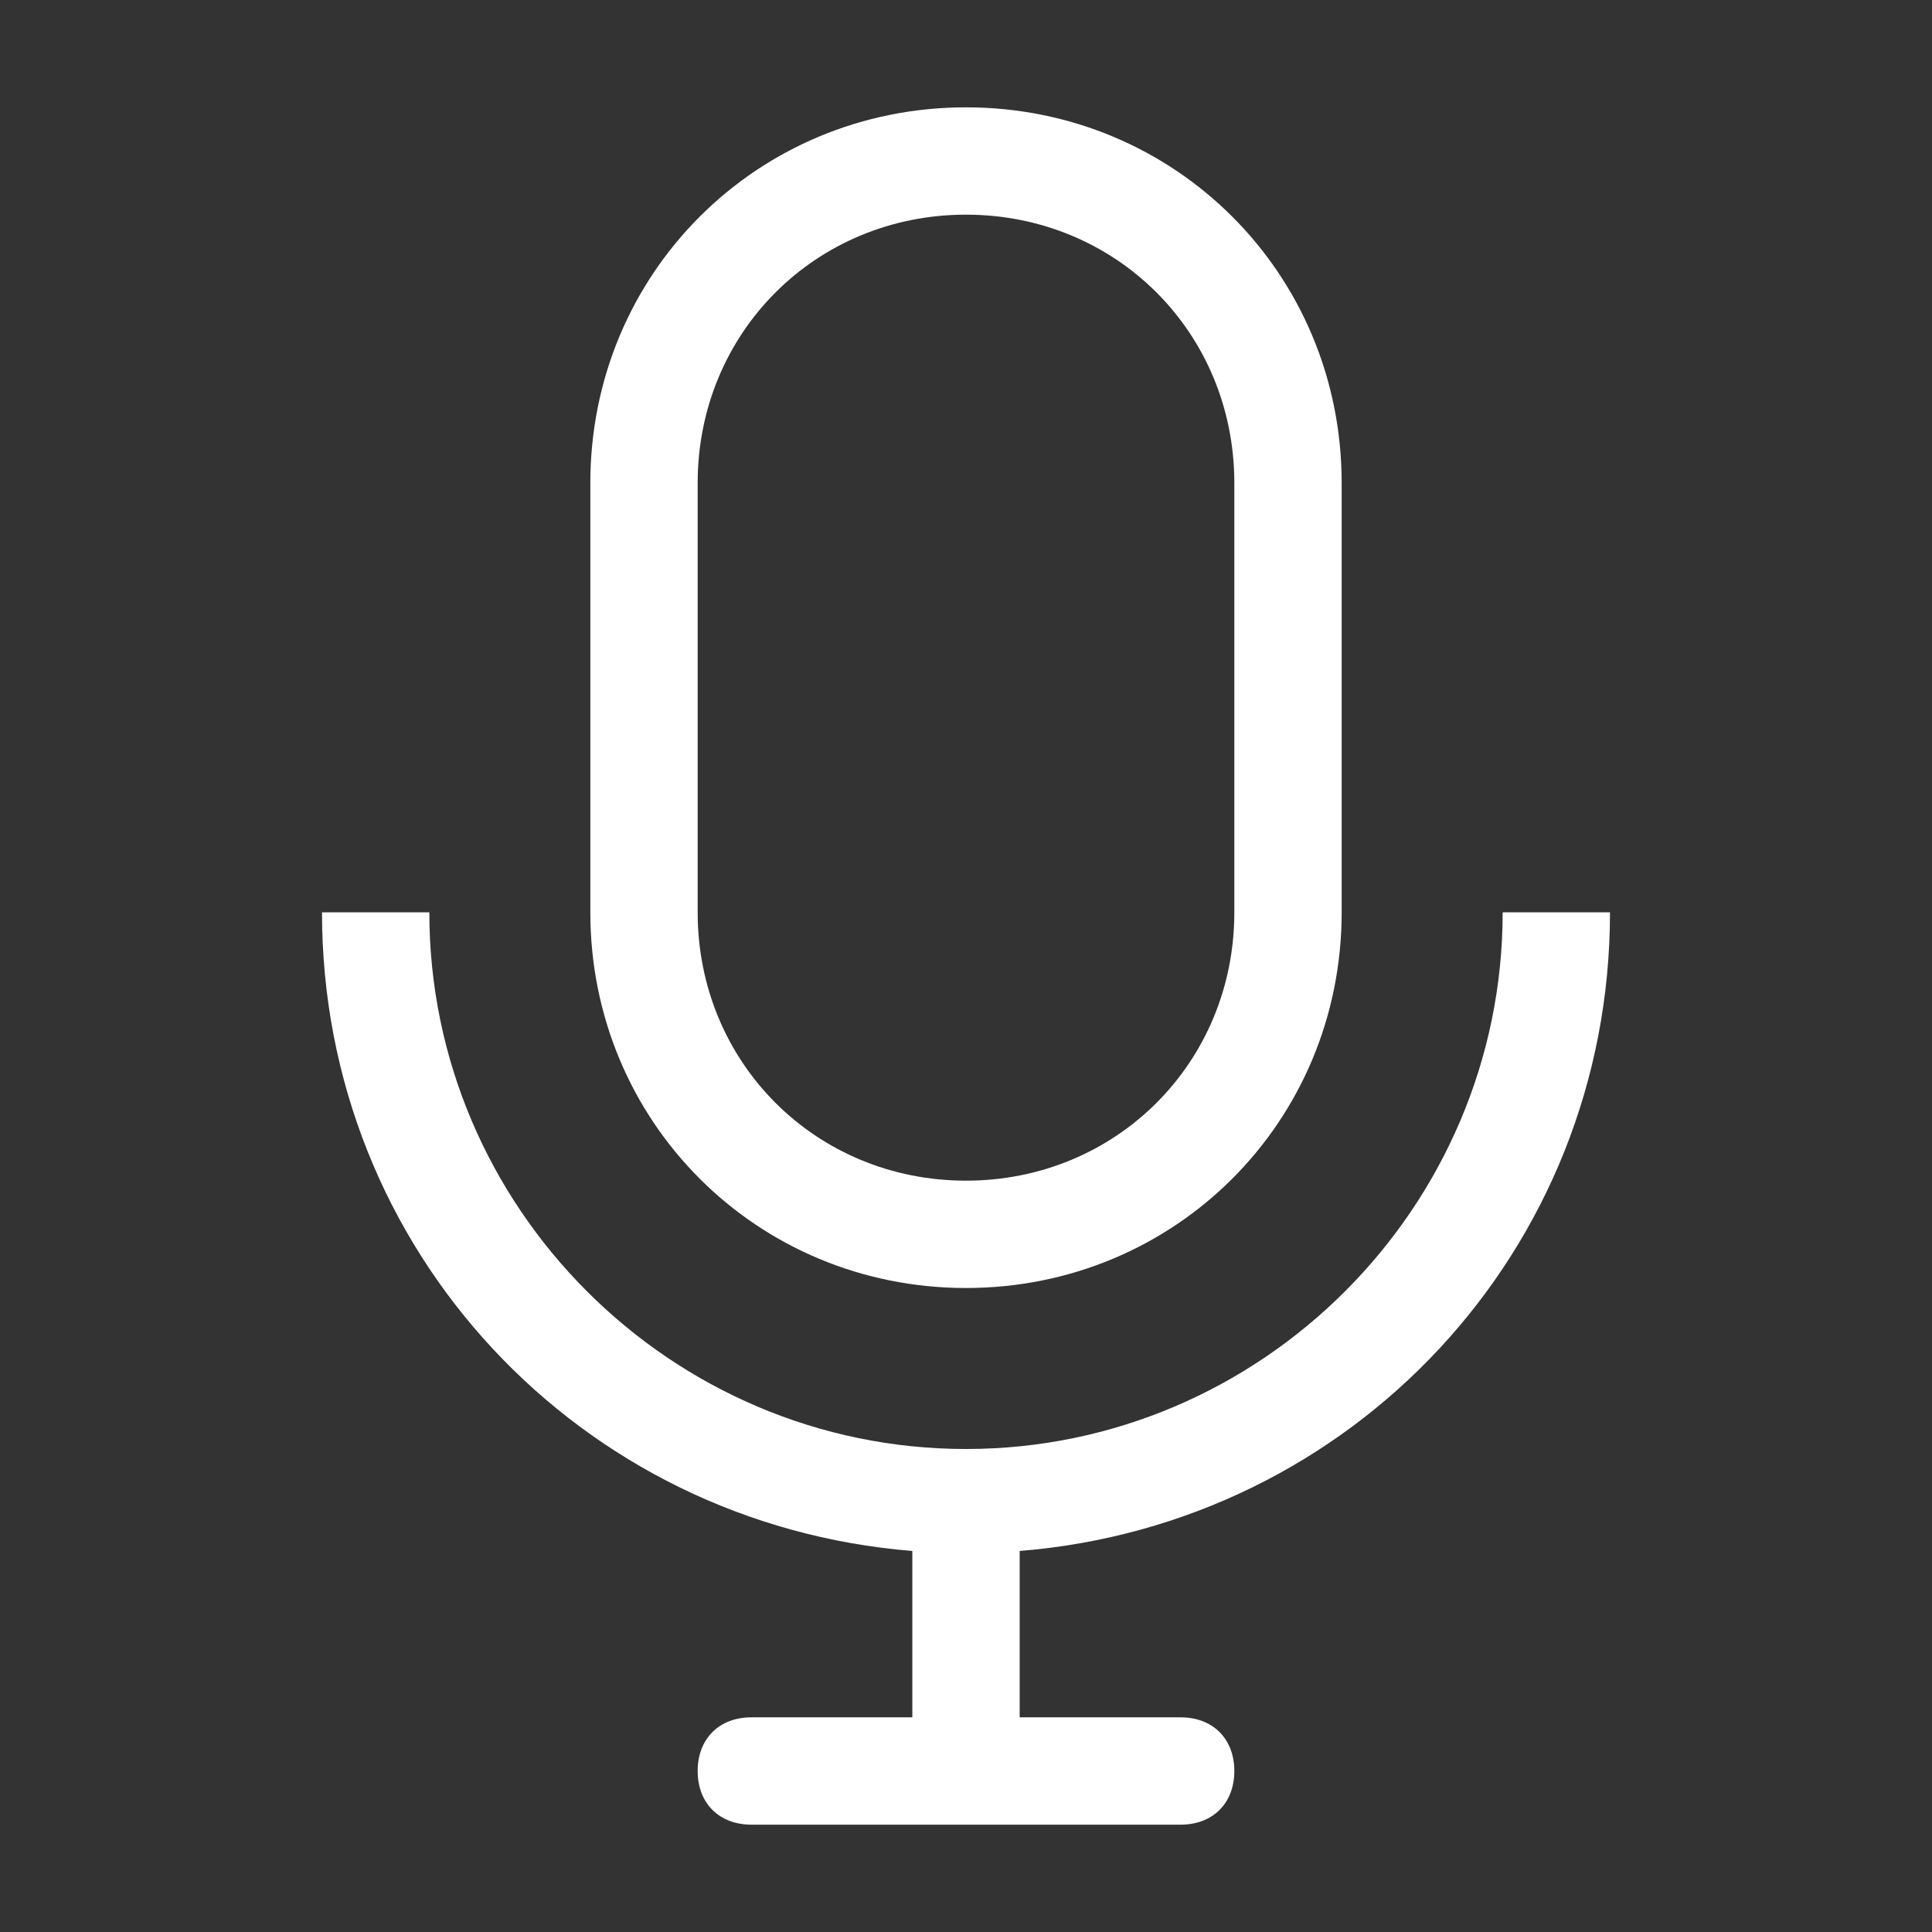
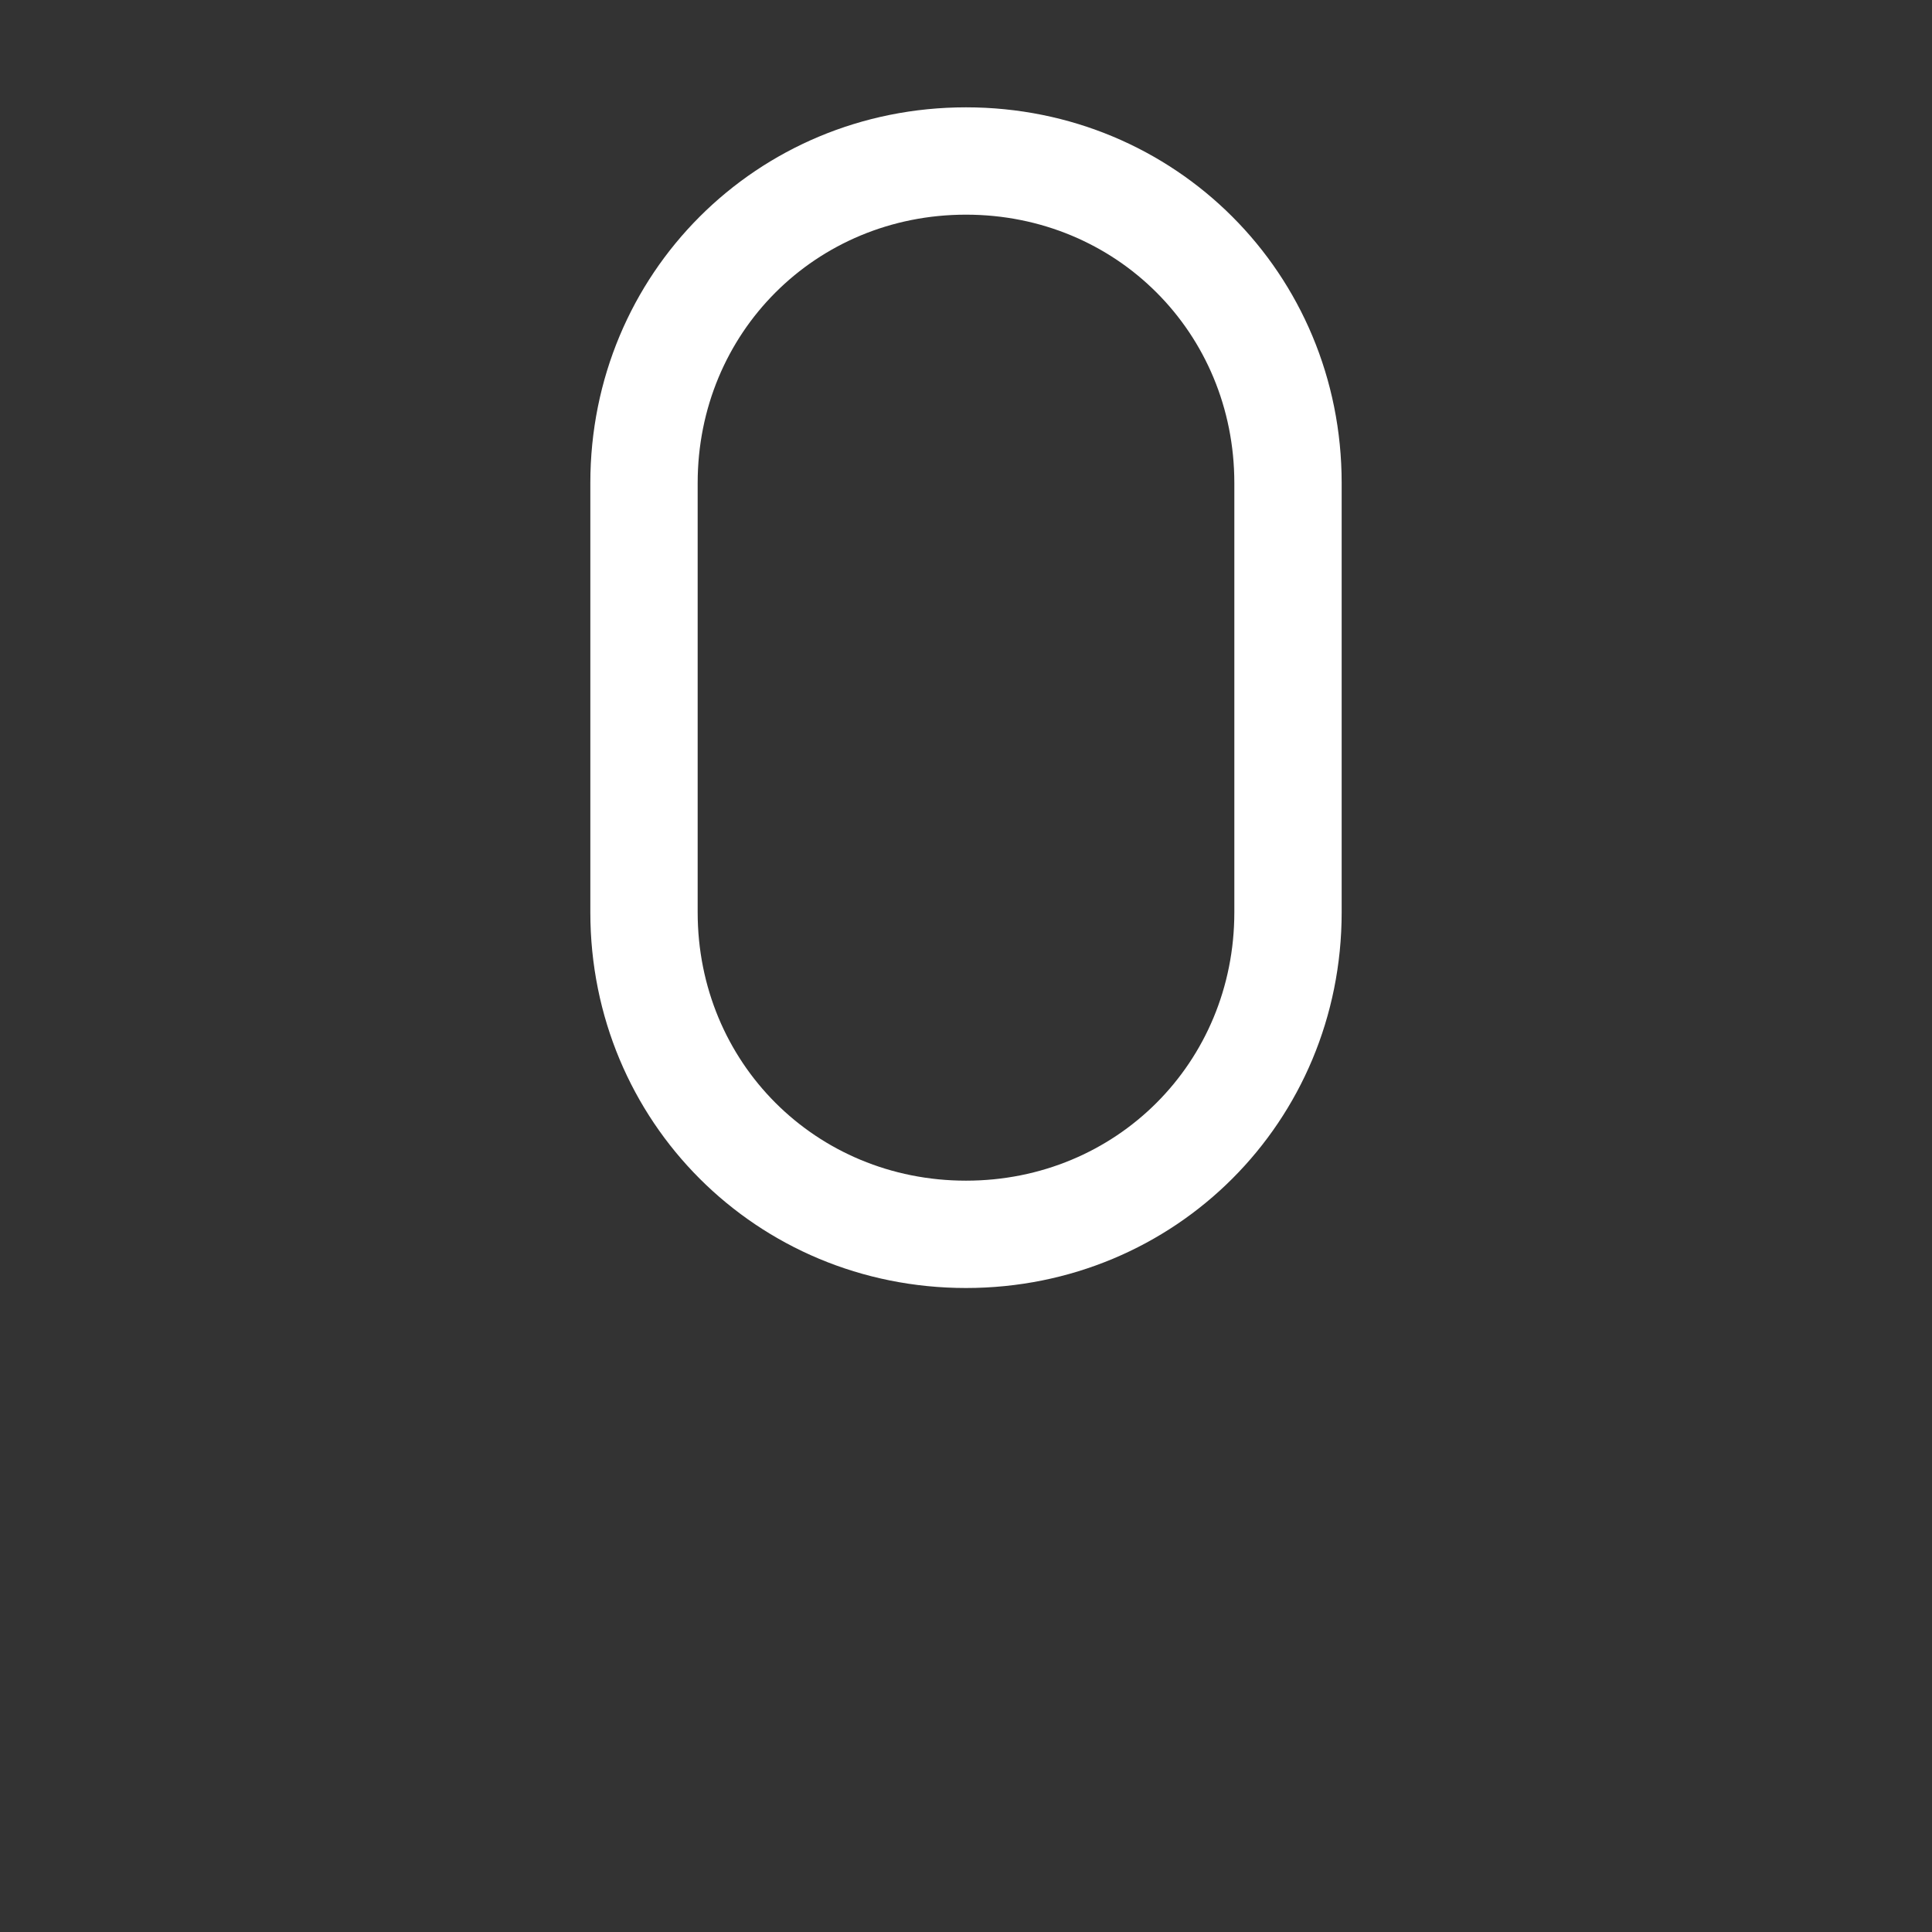
<svg xmlns="http://www.w3.org/2000/svg" width="36" height="36" viewBox="0 0 36 36" fill="none">
  <rect x="0" y="0" width="36" height="36" fill="#333333" stroke="none" />
  <path d="M18 24C21.9 24 25 20.9 25 17V9C25 5.1 21.9 2 18 2C14.1 2 11 5.1 11 9V17C11 20.9 14.1 24 18 24ZM13 9C13 6.2 15.2 4 18 4C20.8 4 23 6.2 23 9V17C23 19.8 20.8 22 18 22C15.2 22 13 19.8 13 17V9Z" fill="white" />
-   <path d="M30 17H28C28 22.5 23.5 27 18 27C12.5 27 8 22.5 8 17H6C6 23.3 10.8 28.4 17 28.9V32H14C13.4 32 13 32.4 13 33C13 33.6 13.4 34 14 34H22C22.6 34 23 33.6 23 33C23 32.4 22.6 32 22 32H19V28.9C25.2 28.4 30 23.3 30 17Z" fill="white" />
</svg>